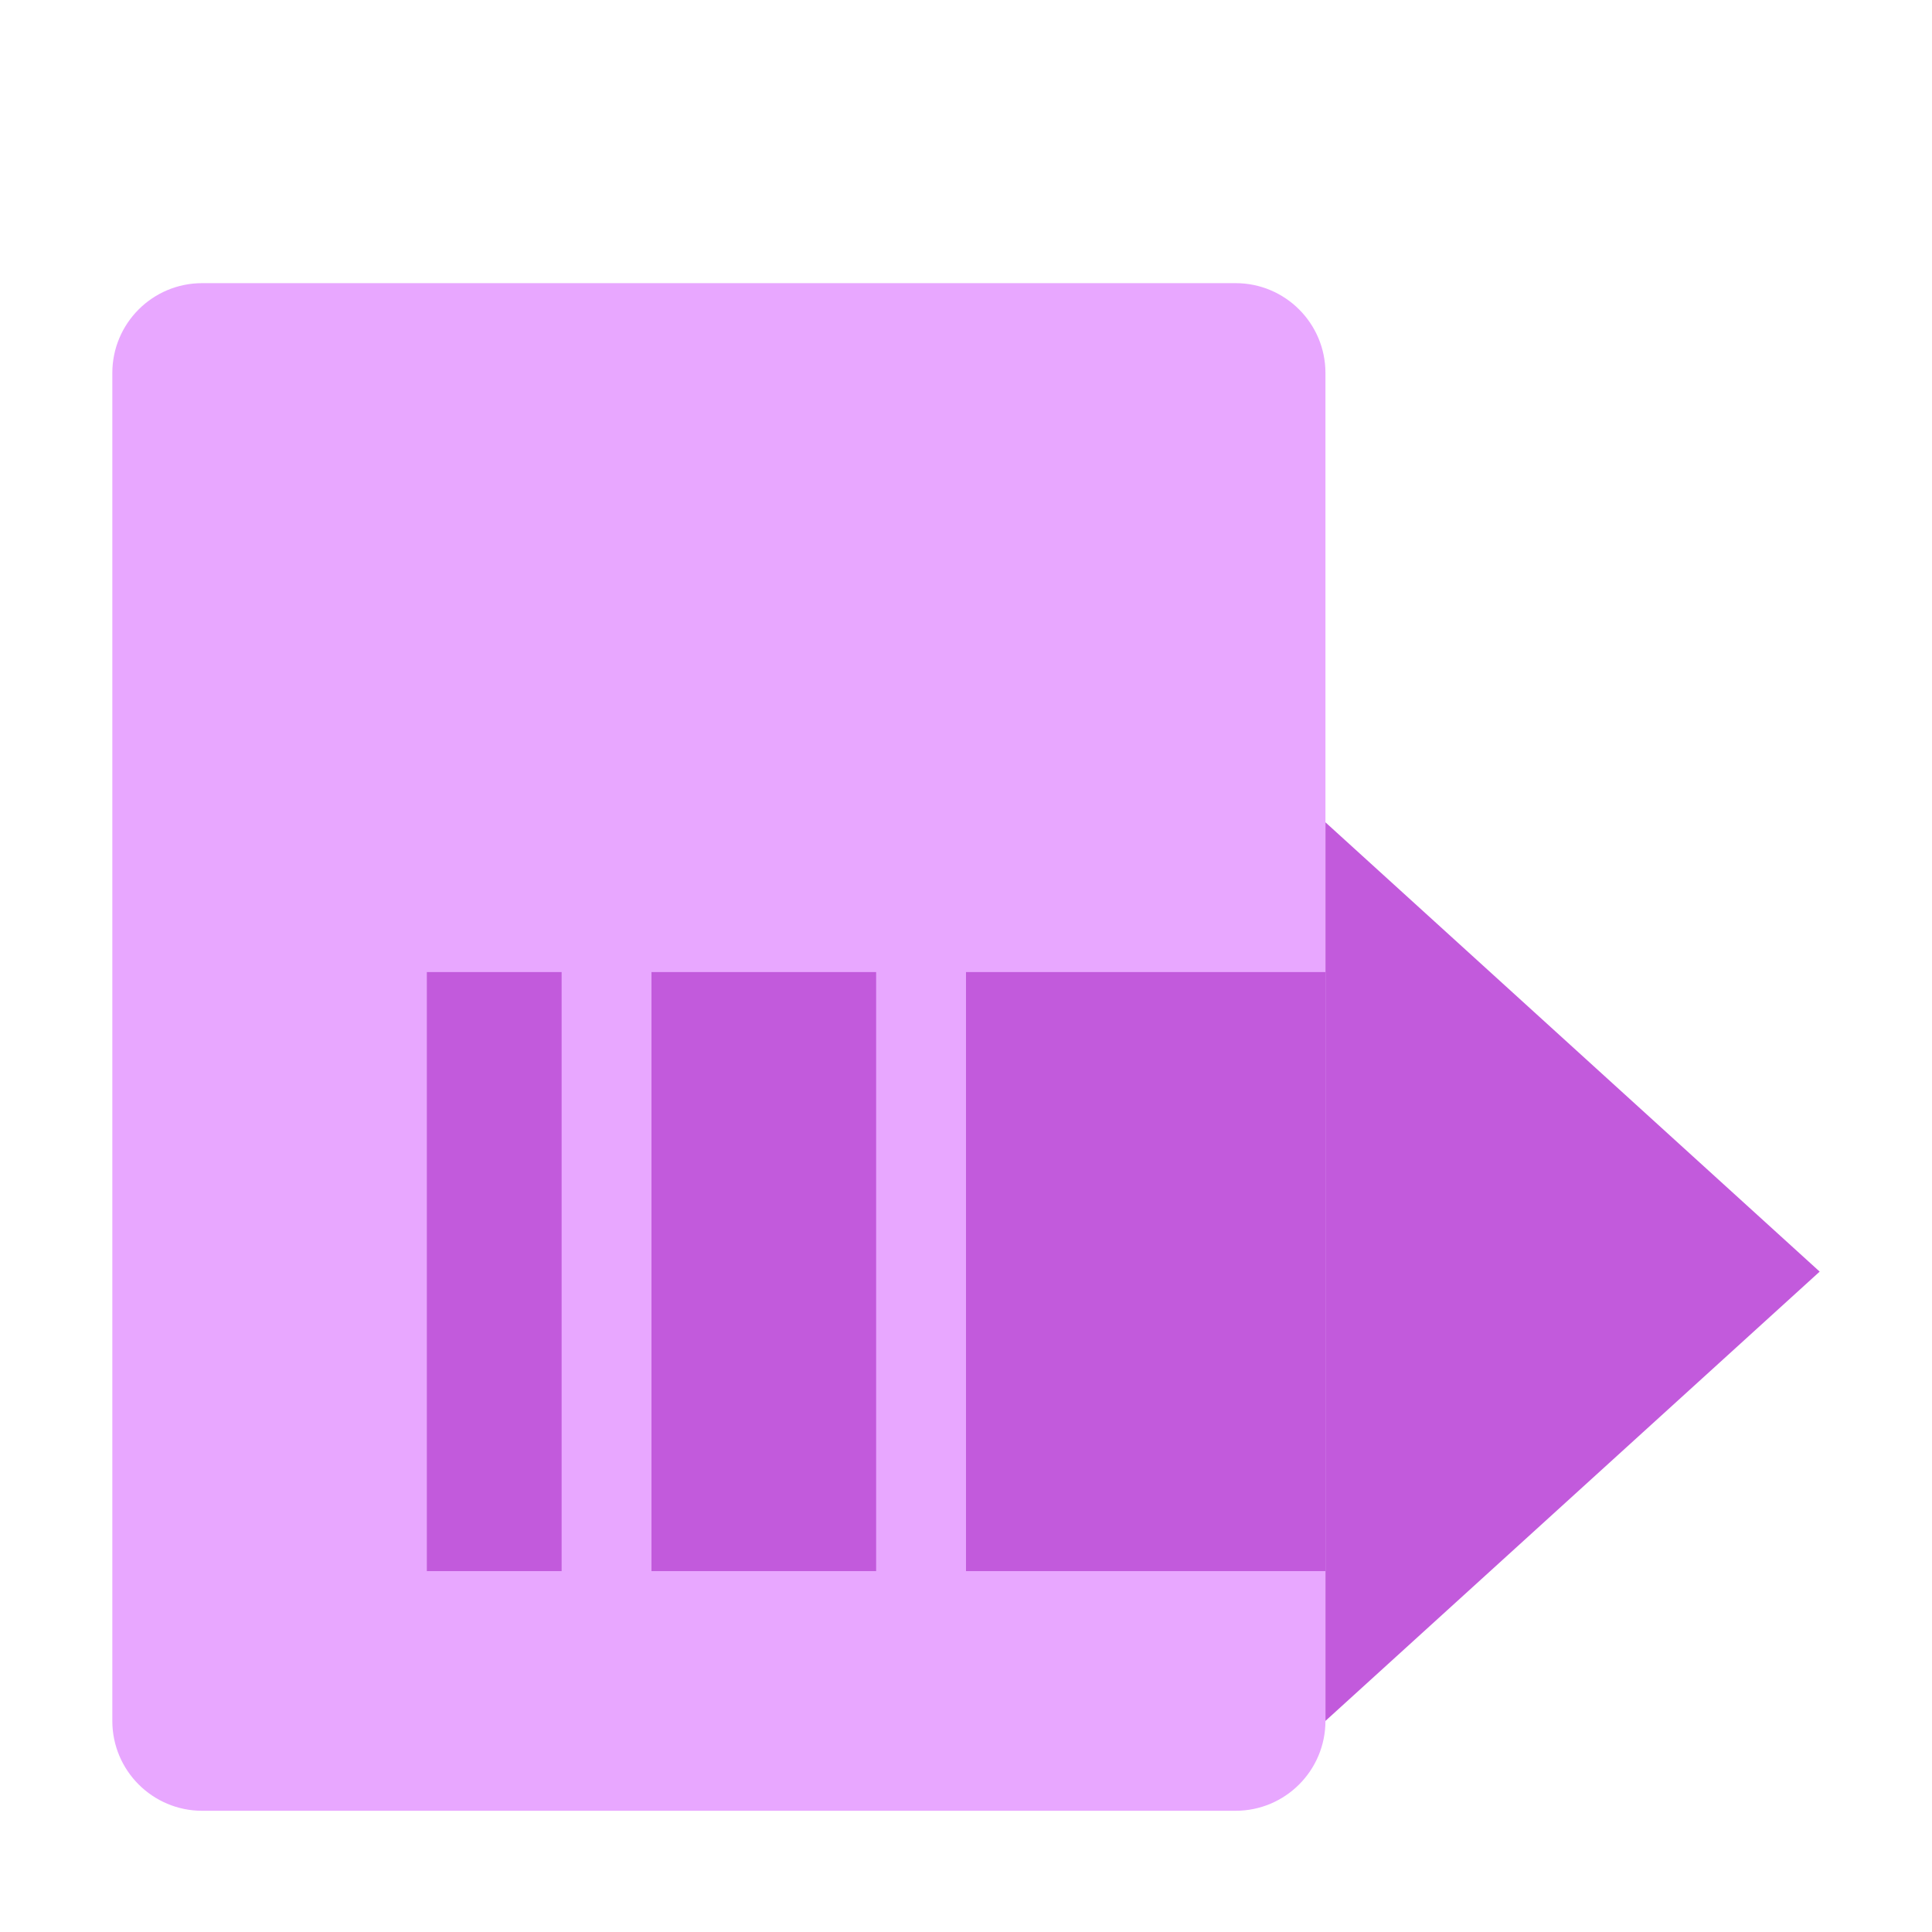
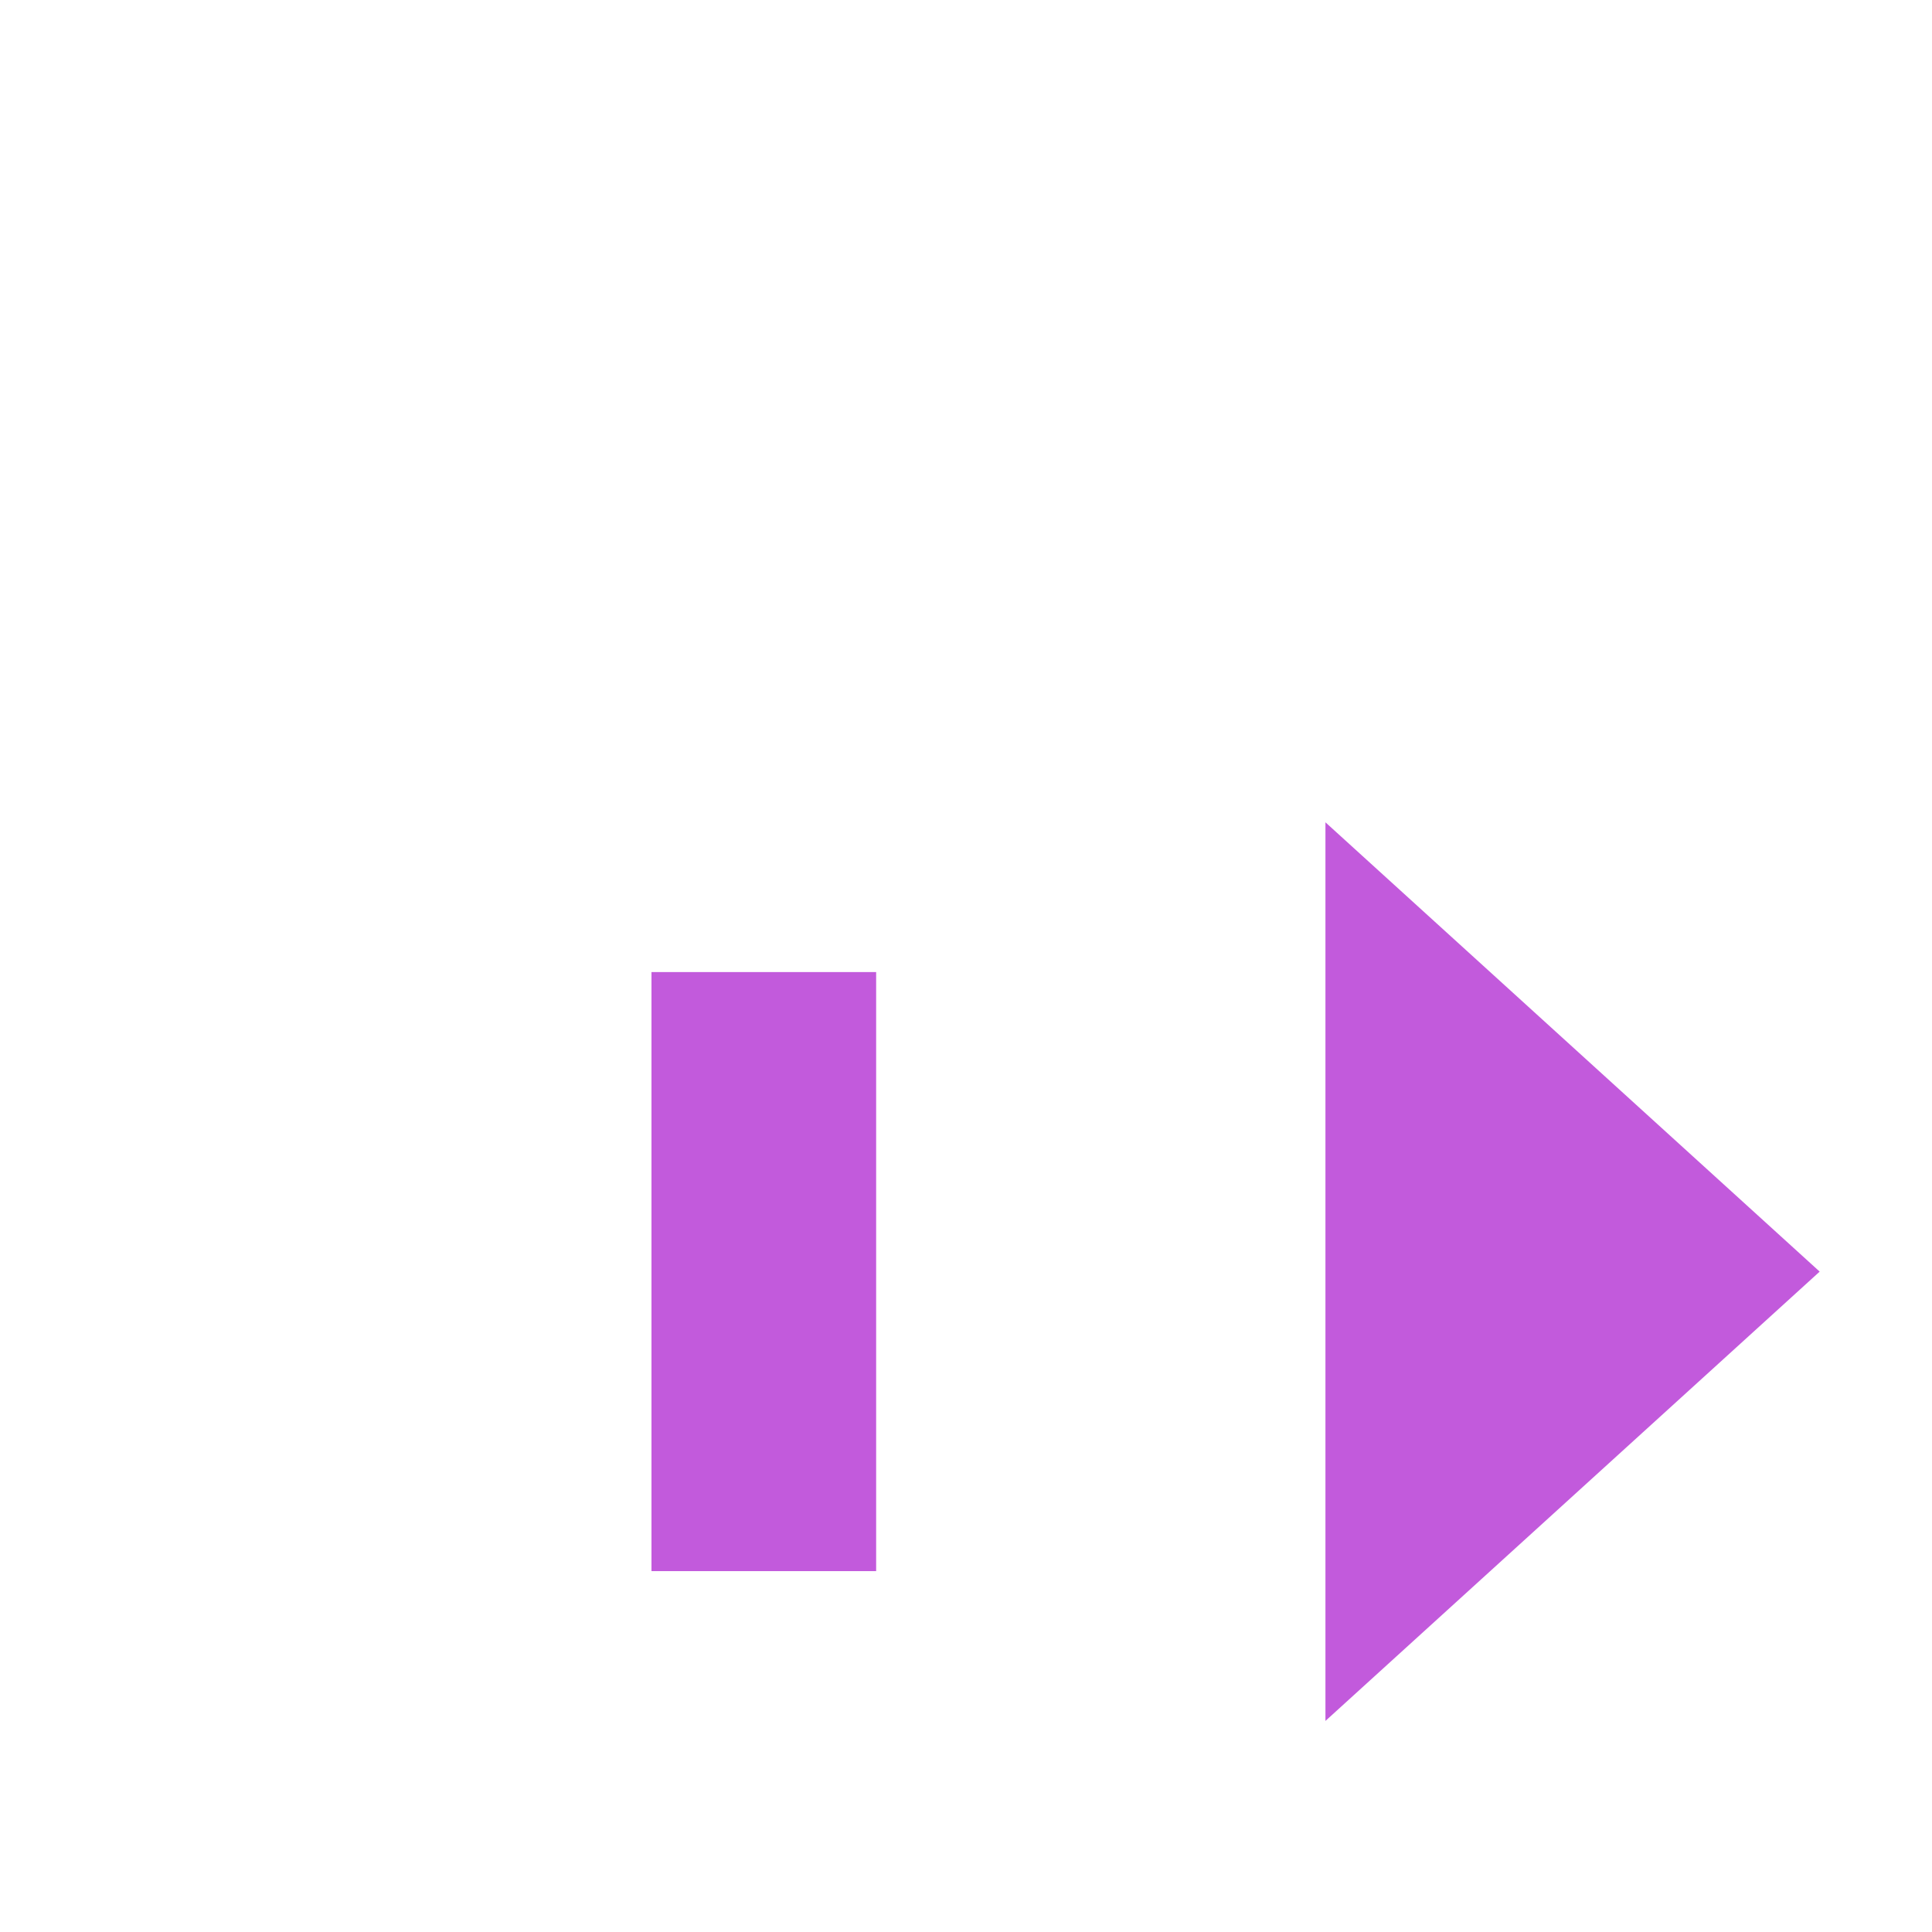
<svg xmlns="http://www.w3.org/2000/svg" width="43" height="43" viewBox="0 0 43 43" fill="none">
-   <path d="M2.5 8.302C2.5 7.197 3.395 6.302 4.5 6.302H27.5C28.605 6.302 29.5 7.197 29.5 8.302V38.302C29.5 39.406 28.605 40.302 27.5 40.302H4.5C3.395 40.302 2.5 39.406 2.5 38.302V8.302Z" fill="#E8A7FF" />
-   <rect x="9.5" y="21.635" width="3" height="13.333" fill="#C25ADC" />
  <rect x="14.5" y="21.635" width="5" height="13.333" fill="#C25ADC" />
-   <rect x="21.5" y="21.635" width="8" height="13.333" fill="#C25ADC" />
  <path d="M29.5 18.302L40.5 28.302L29.5 38.302V18.302Z" fill="#C25ADC" />
</svg>